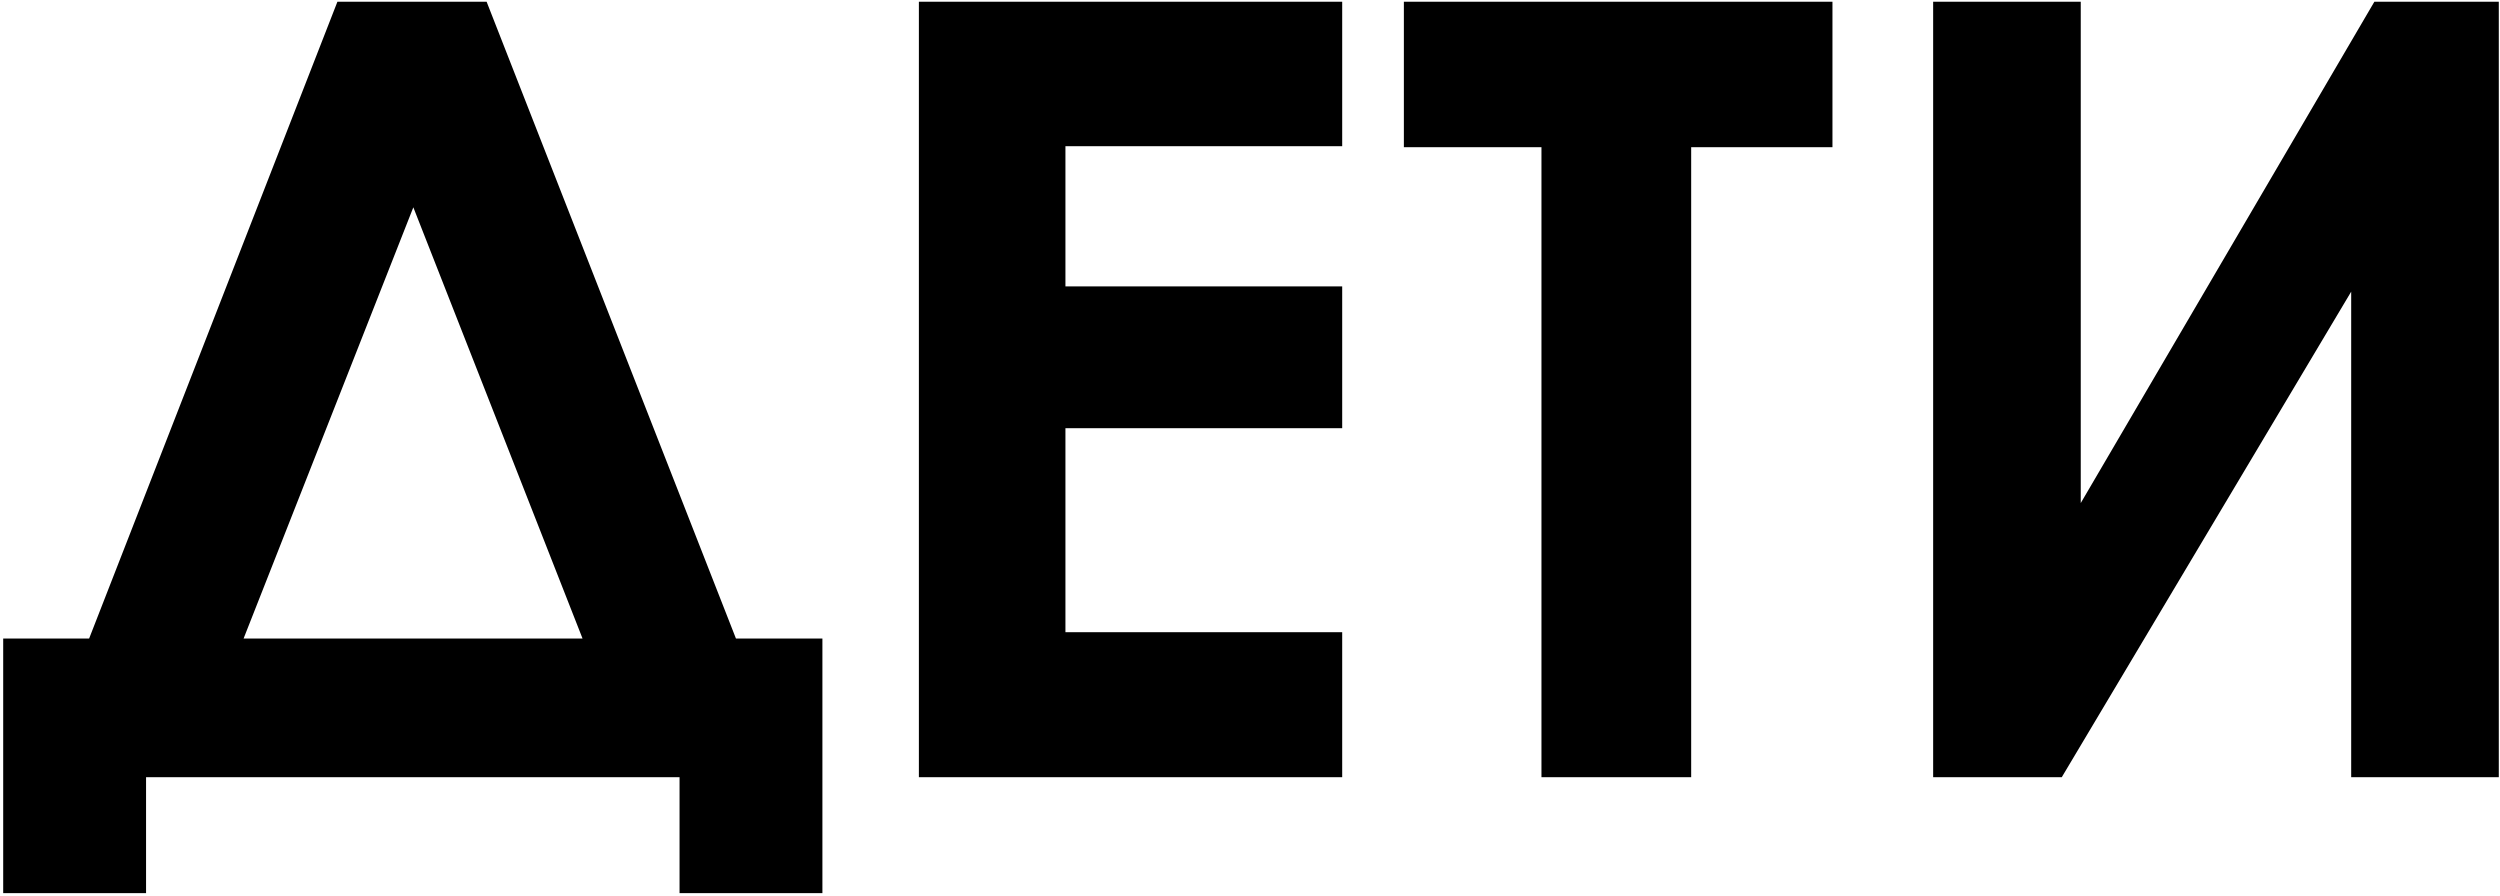
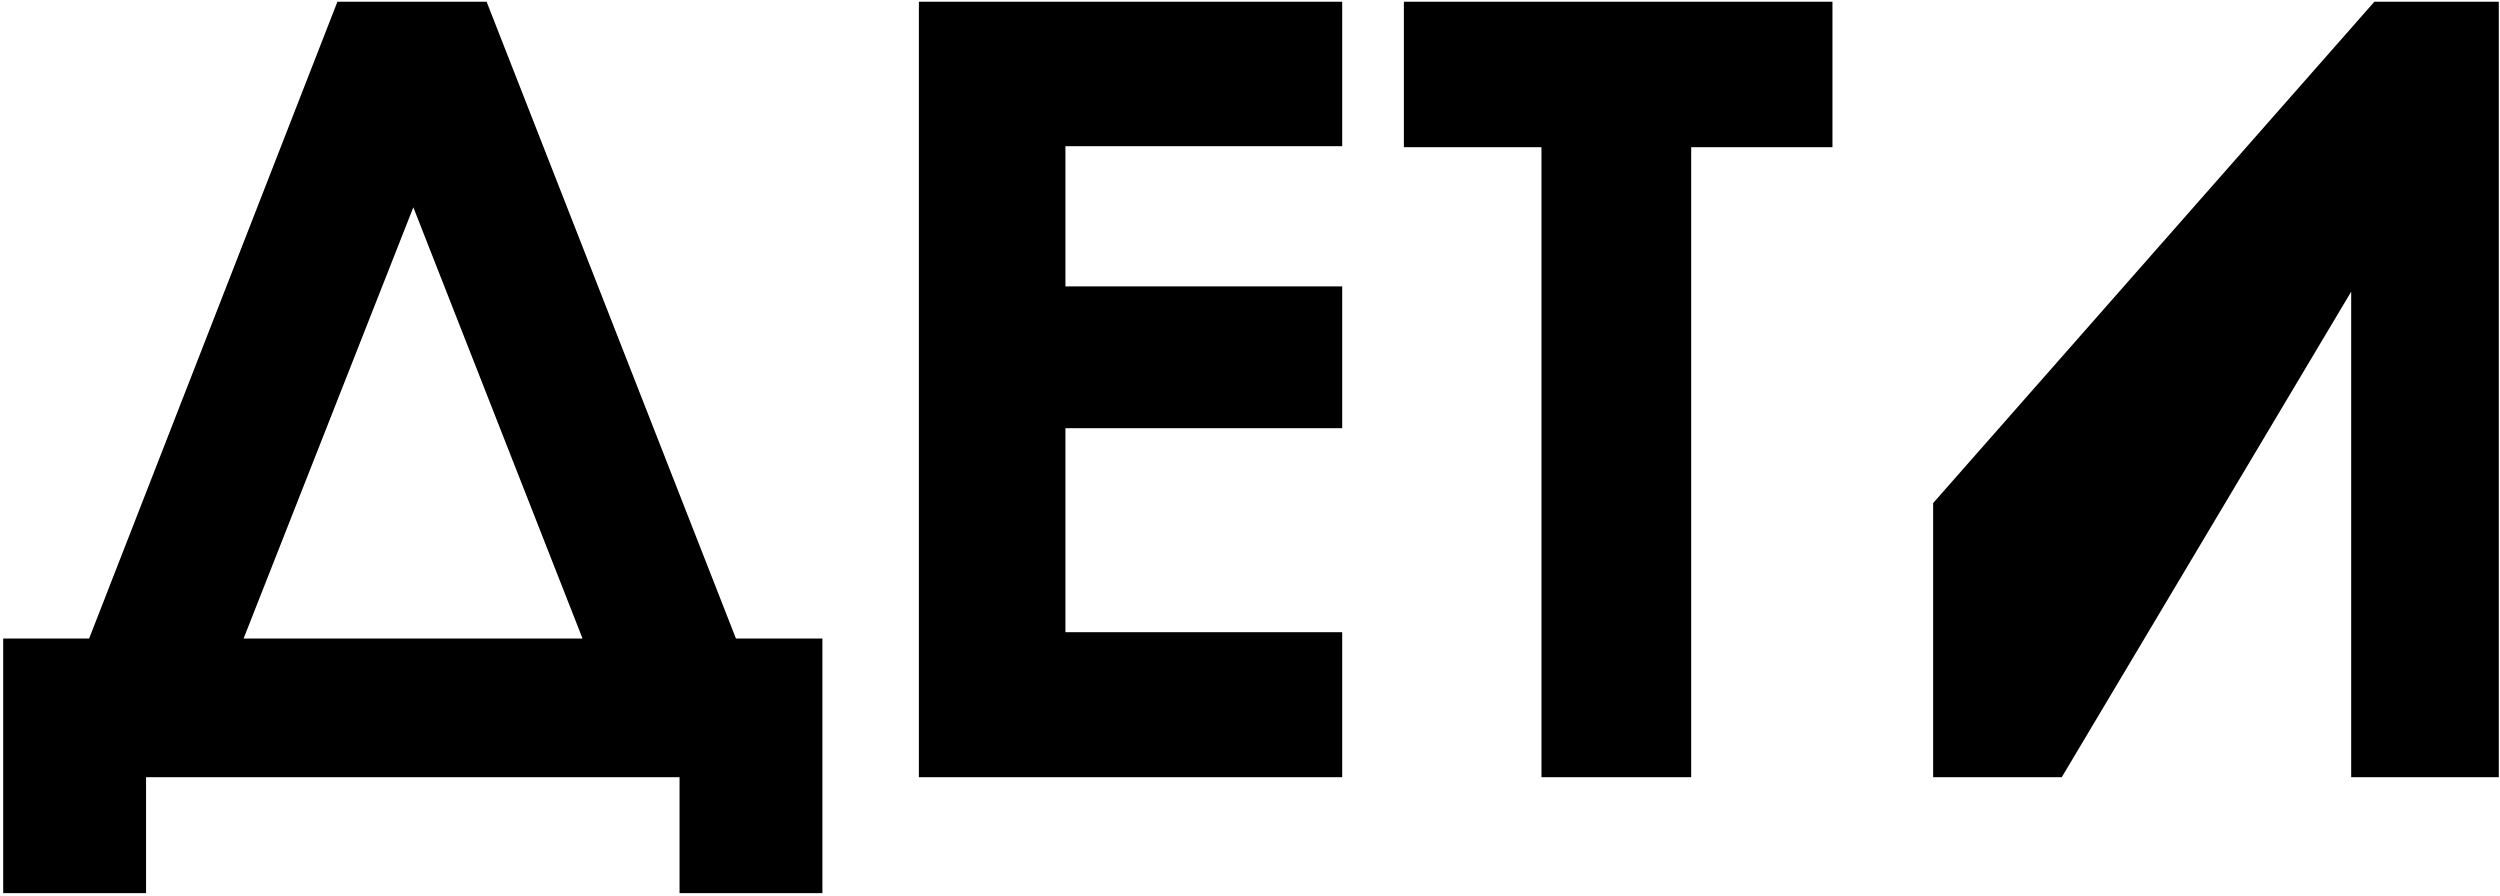
<svg xmlns="http://www.w3.org/2000/svg" width="653" height="234" viewBox="0 0 653 234" fill="none">
-   <path d="M88.134 0.45H127.102L192.231 166.786H214.813V233.293H177.498V203H38.15V233.293H0.835V166.786H23.279L88.134 0.45ZM107.962 54.151L63.624 166.786H152.162L107.962 54.151ZM240.012 0.45H350.581V38.179H278.291V74.806H350.581V111.846H278.291V165.134H350.581V203H240.012V0.45ZM366.691 0.45H478.638V38.454H441.735V203H402.63V38.454H366.691V0.45ZM652.685 0.45V203H614.13V76.183L538.535 203H504.938V0.45H543.492V131.398L620.188 0.45H652.685Z" fill="black" />
+   <path d="M88.134 0.45H127.102L192.231 166.786H214.813V233.293H177.498V203H38.15V233.293H0.835V166.786H23.279L88.134 0.45ZM107.962 54.151L63.624 166.786H152.162L107.962 54.151ZM240.012 0.45H350.581V38.179H278.291V74.806H350.581V111.846H278.291V165.134H350.581V203H240.012V0.45ZM366.691 0.45H478.638V38.454H441.735V203H402.63V38.454H366.691V0.45ZM652.685 0.45V203H614.13V76.183L538.535 203H504.938V0.45V131.398L620.188 0.45H652.685Z" fill="black" />
</svg>